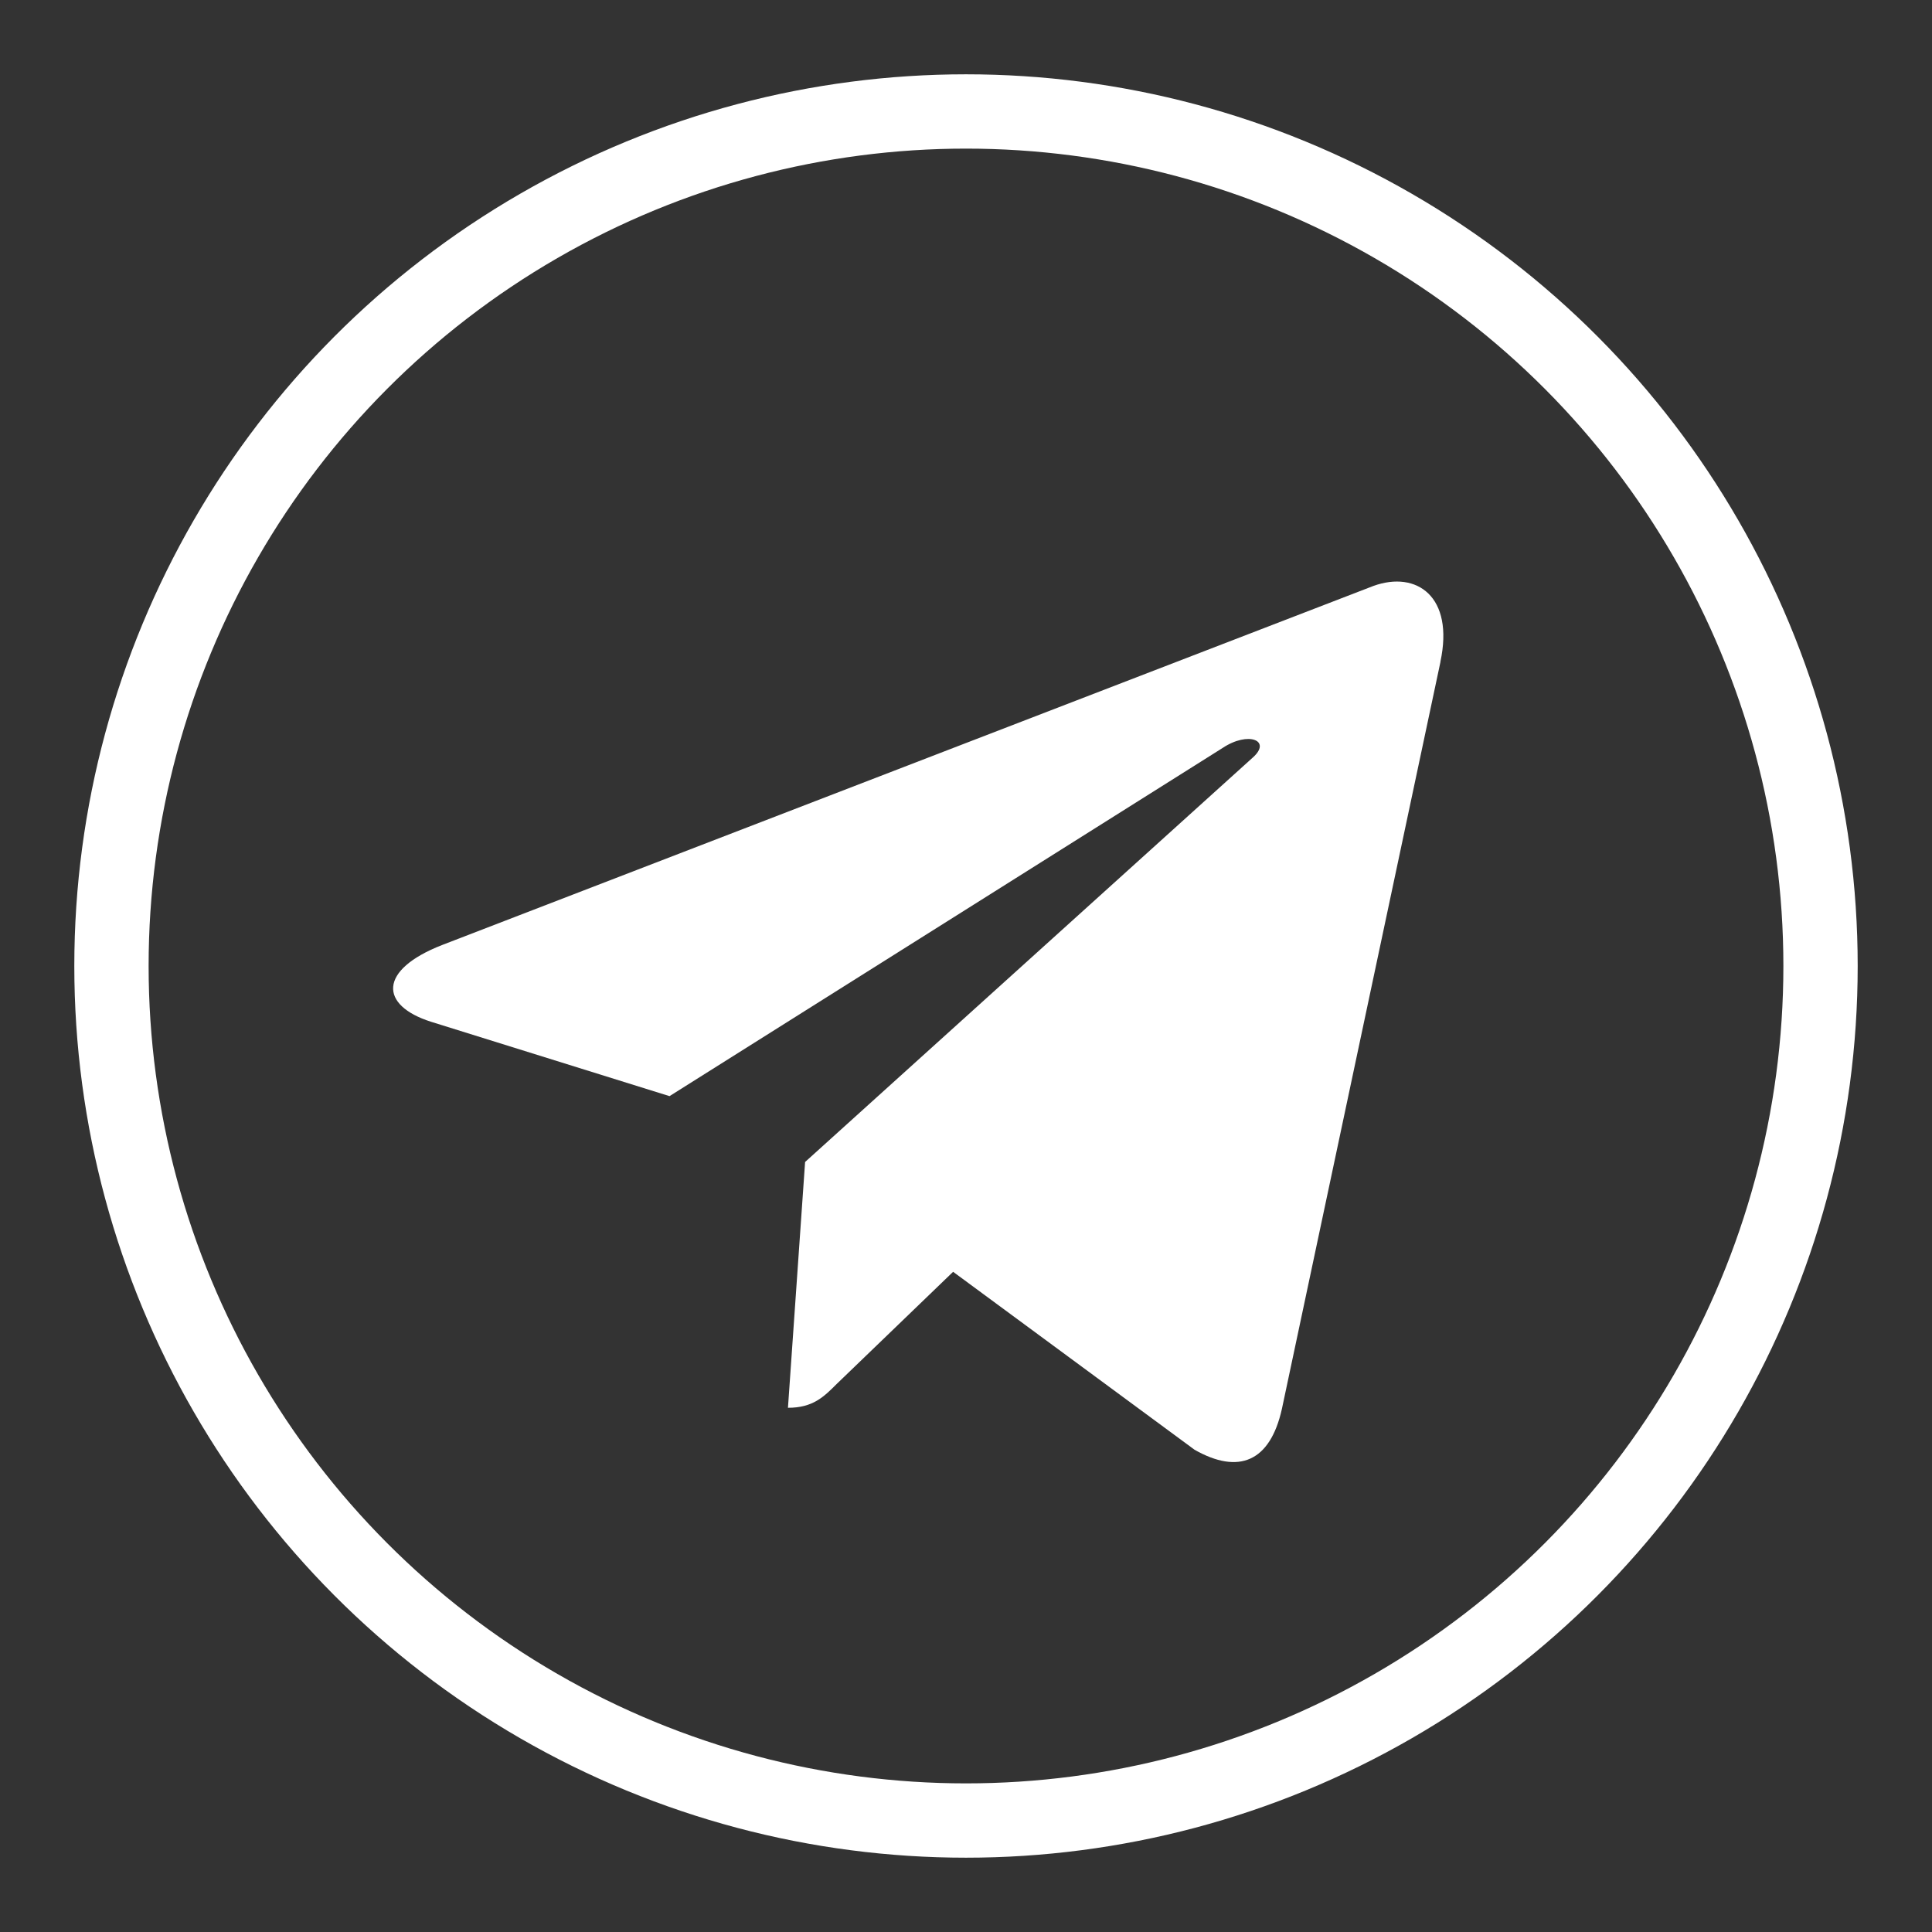
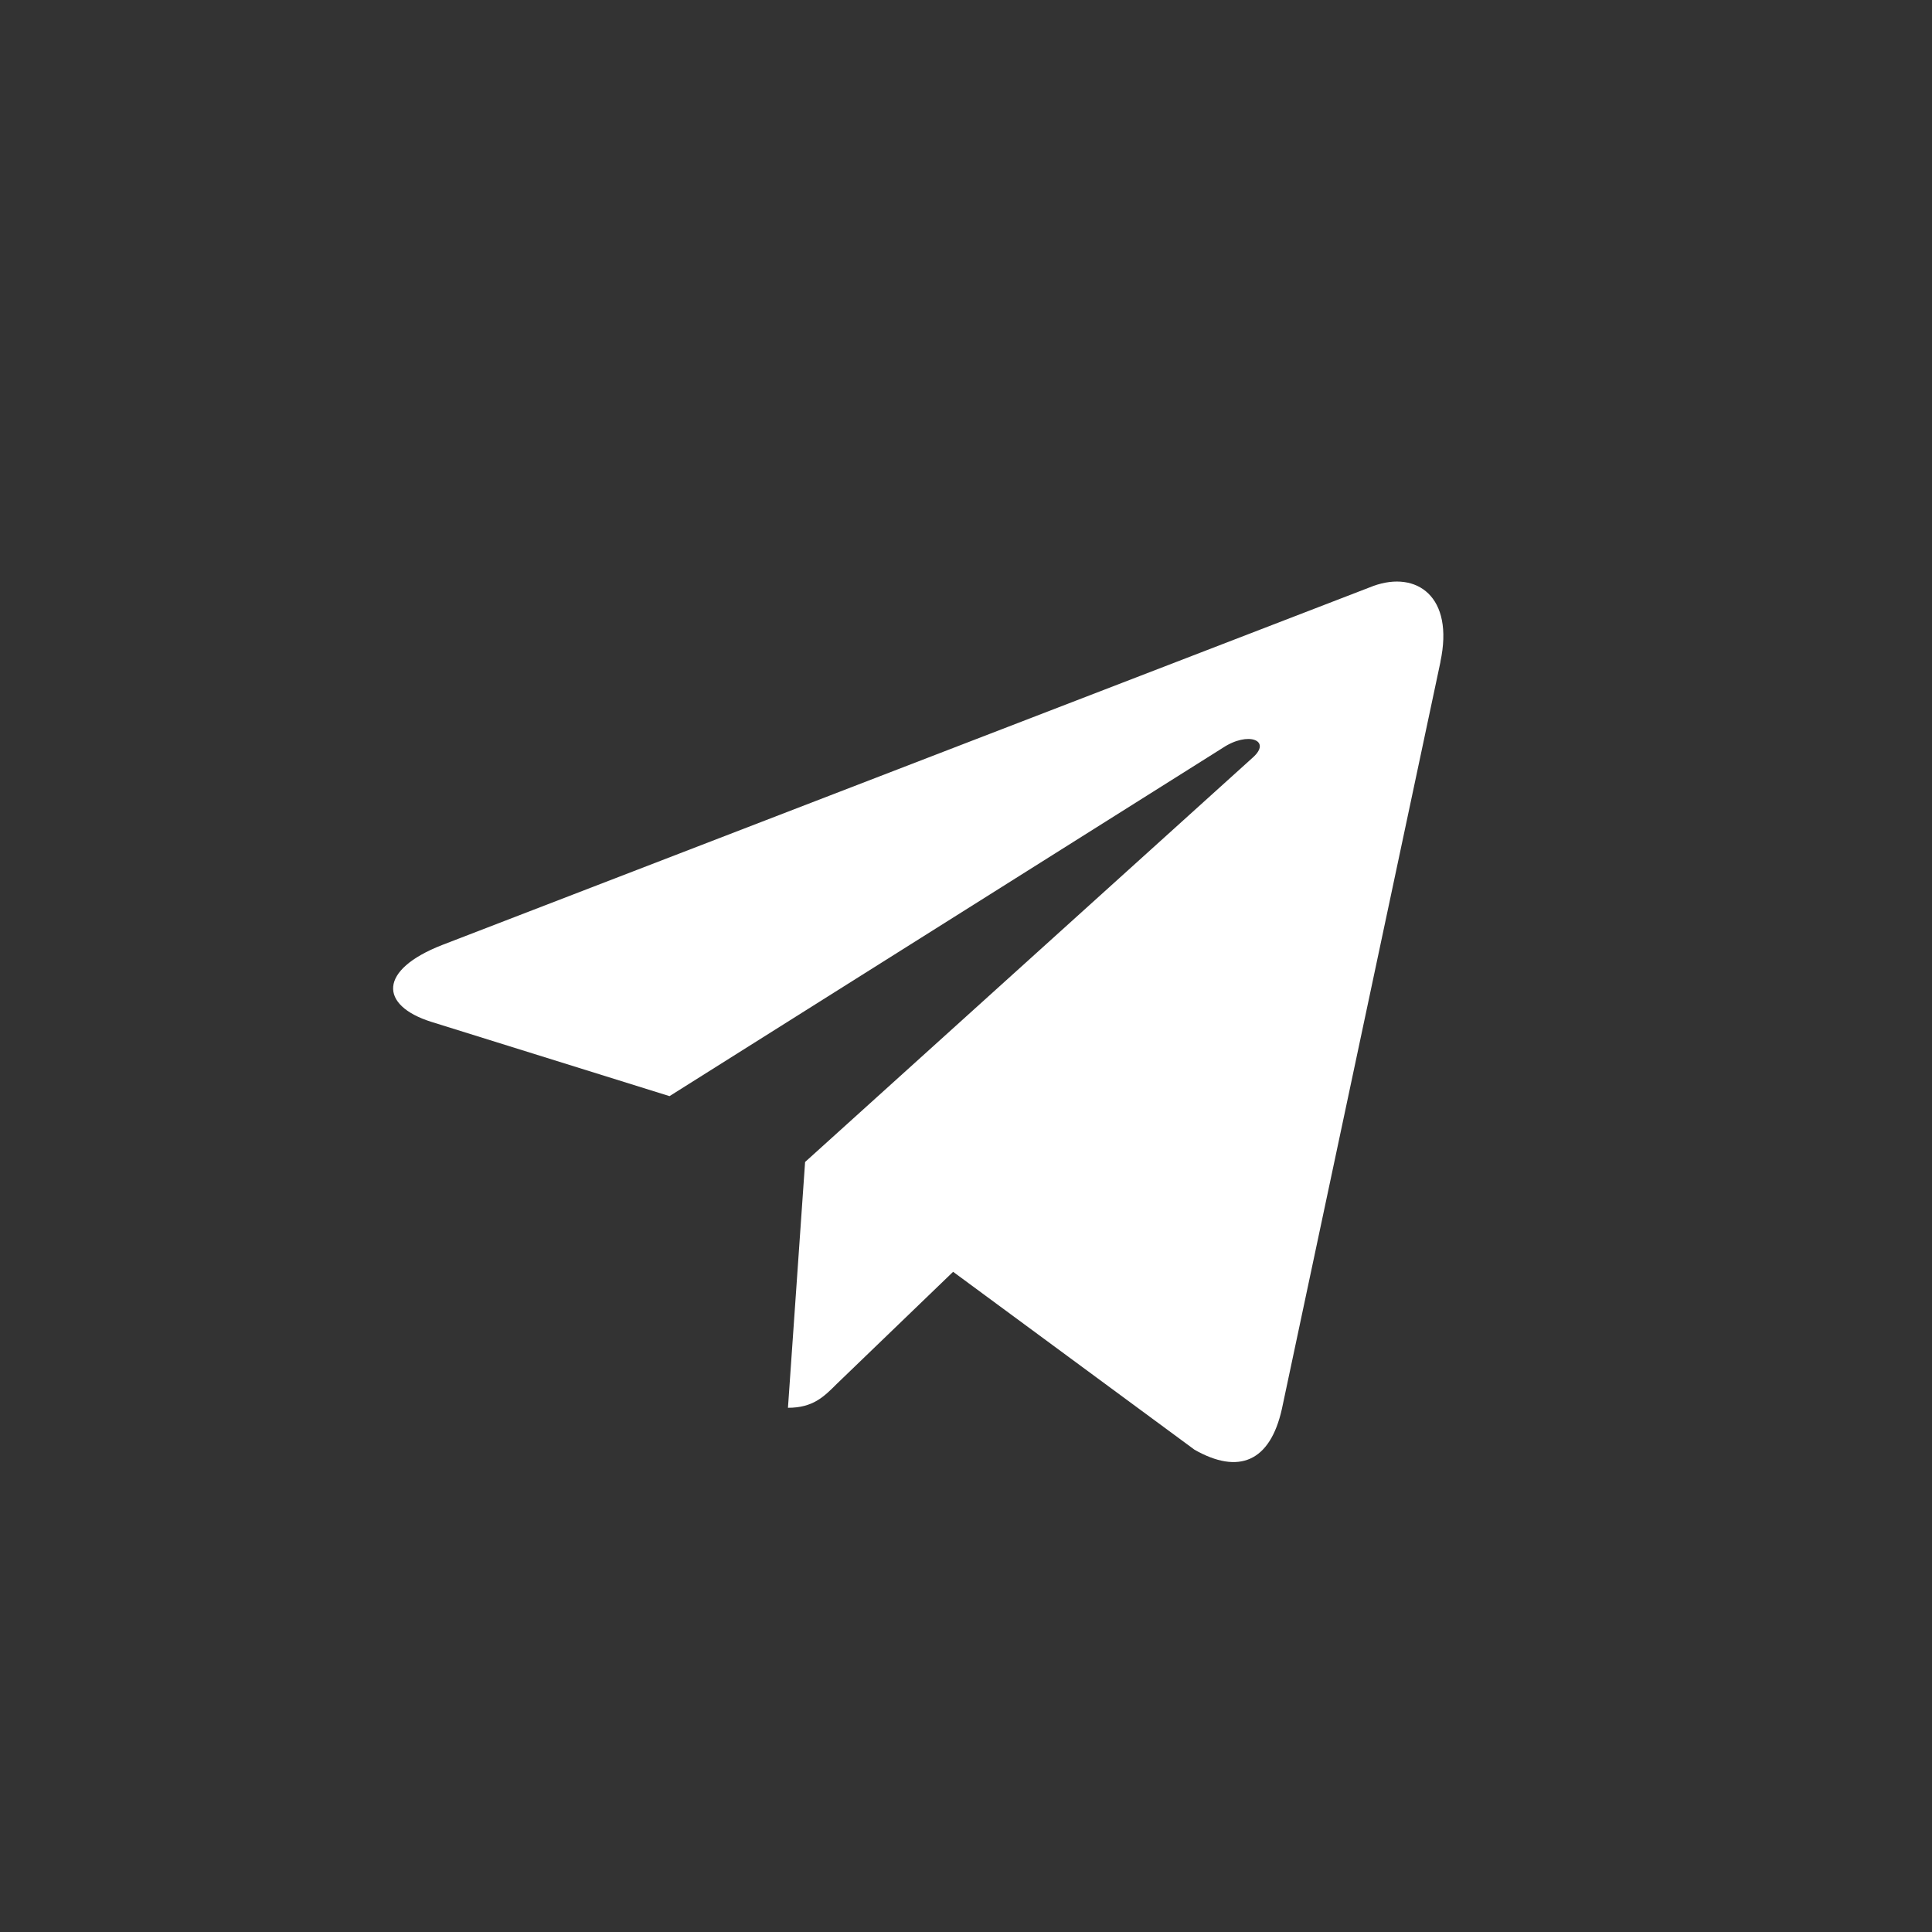
<svg xmlns="http://www.w3.org/2000/svg" width="39" height="39" viewBox="0 0 39 39" fill="none">
  <rect x="0" y="0" width="39" height="39" fill="#333333" stroke="none" />
  <path d="M8.923 19.077L27.724 11.828C28.597 11.513 29.359 12.041 29.076 13.36L29.078 13.359L25.877 28.44C25.639 29.51 25.004 29.77 24.115 29.266L19.24 25.673L16.889 27.938C16.629 28.198 16.409 28.418 15.906 28.418L16.252 23.456L25.287 15.294C25.68 14.948 25.199 14.753 24.681 15.098L13.515 22.127L8.702 20.626C7.657 20.294 7.634 19.581 8.923 19.077Z" fill="white" />
-   <circle cx="19.5" cy="19.5" r="17.25" stroke="white" stroke-width="1.5" />
</svg>